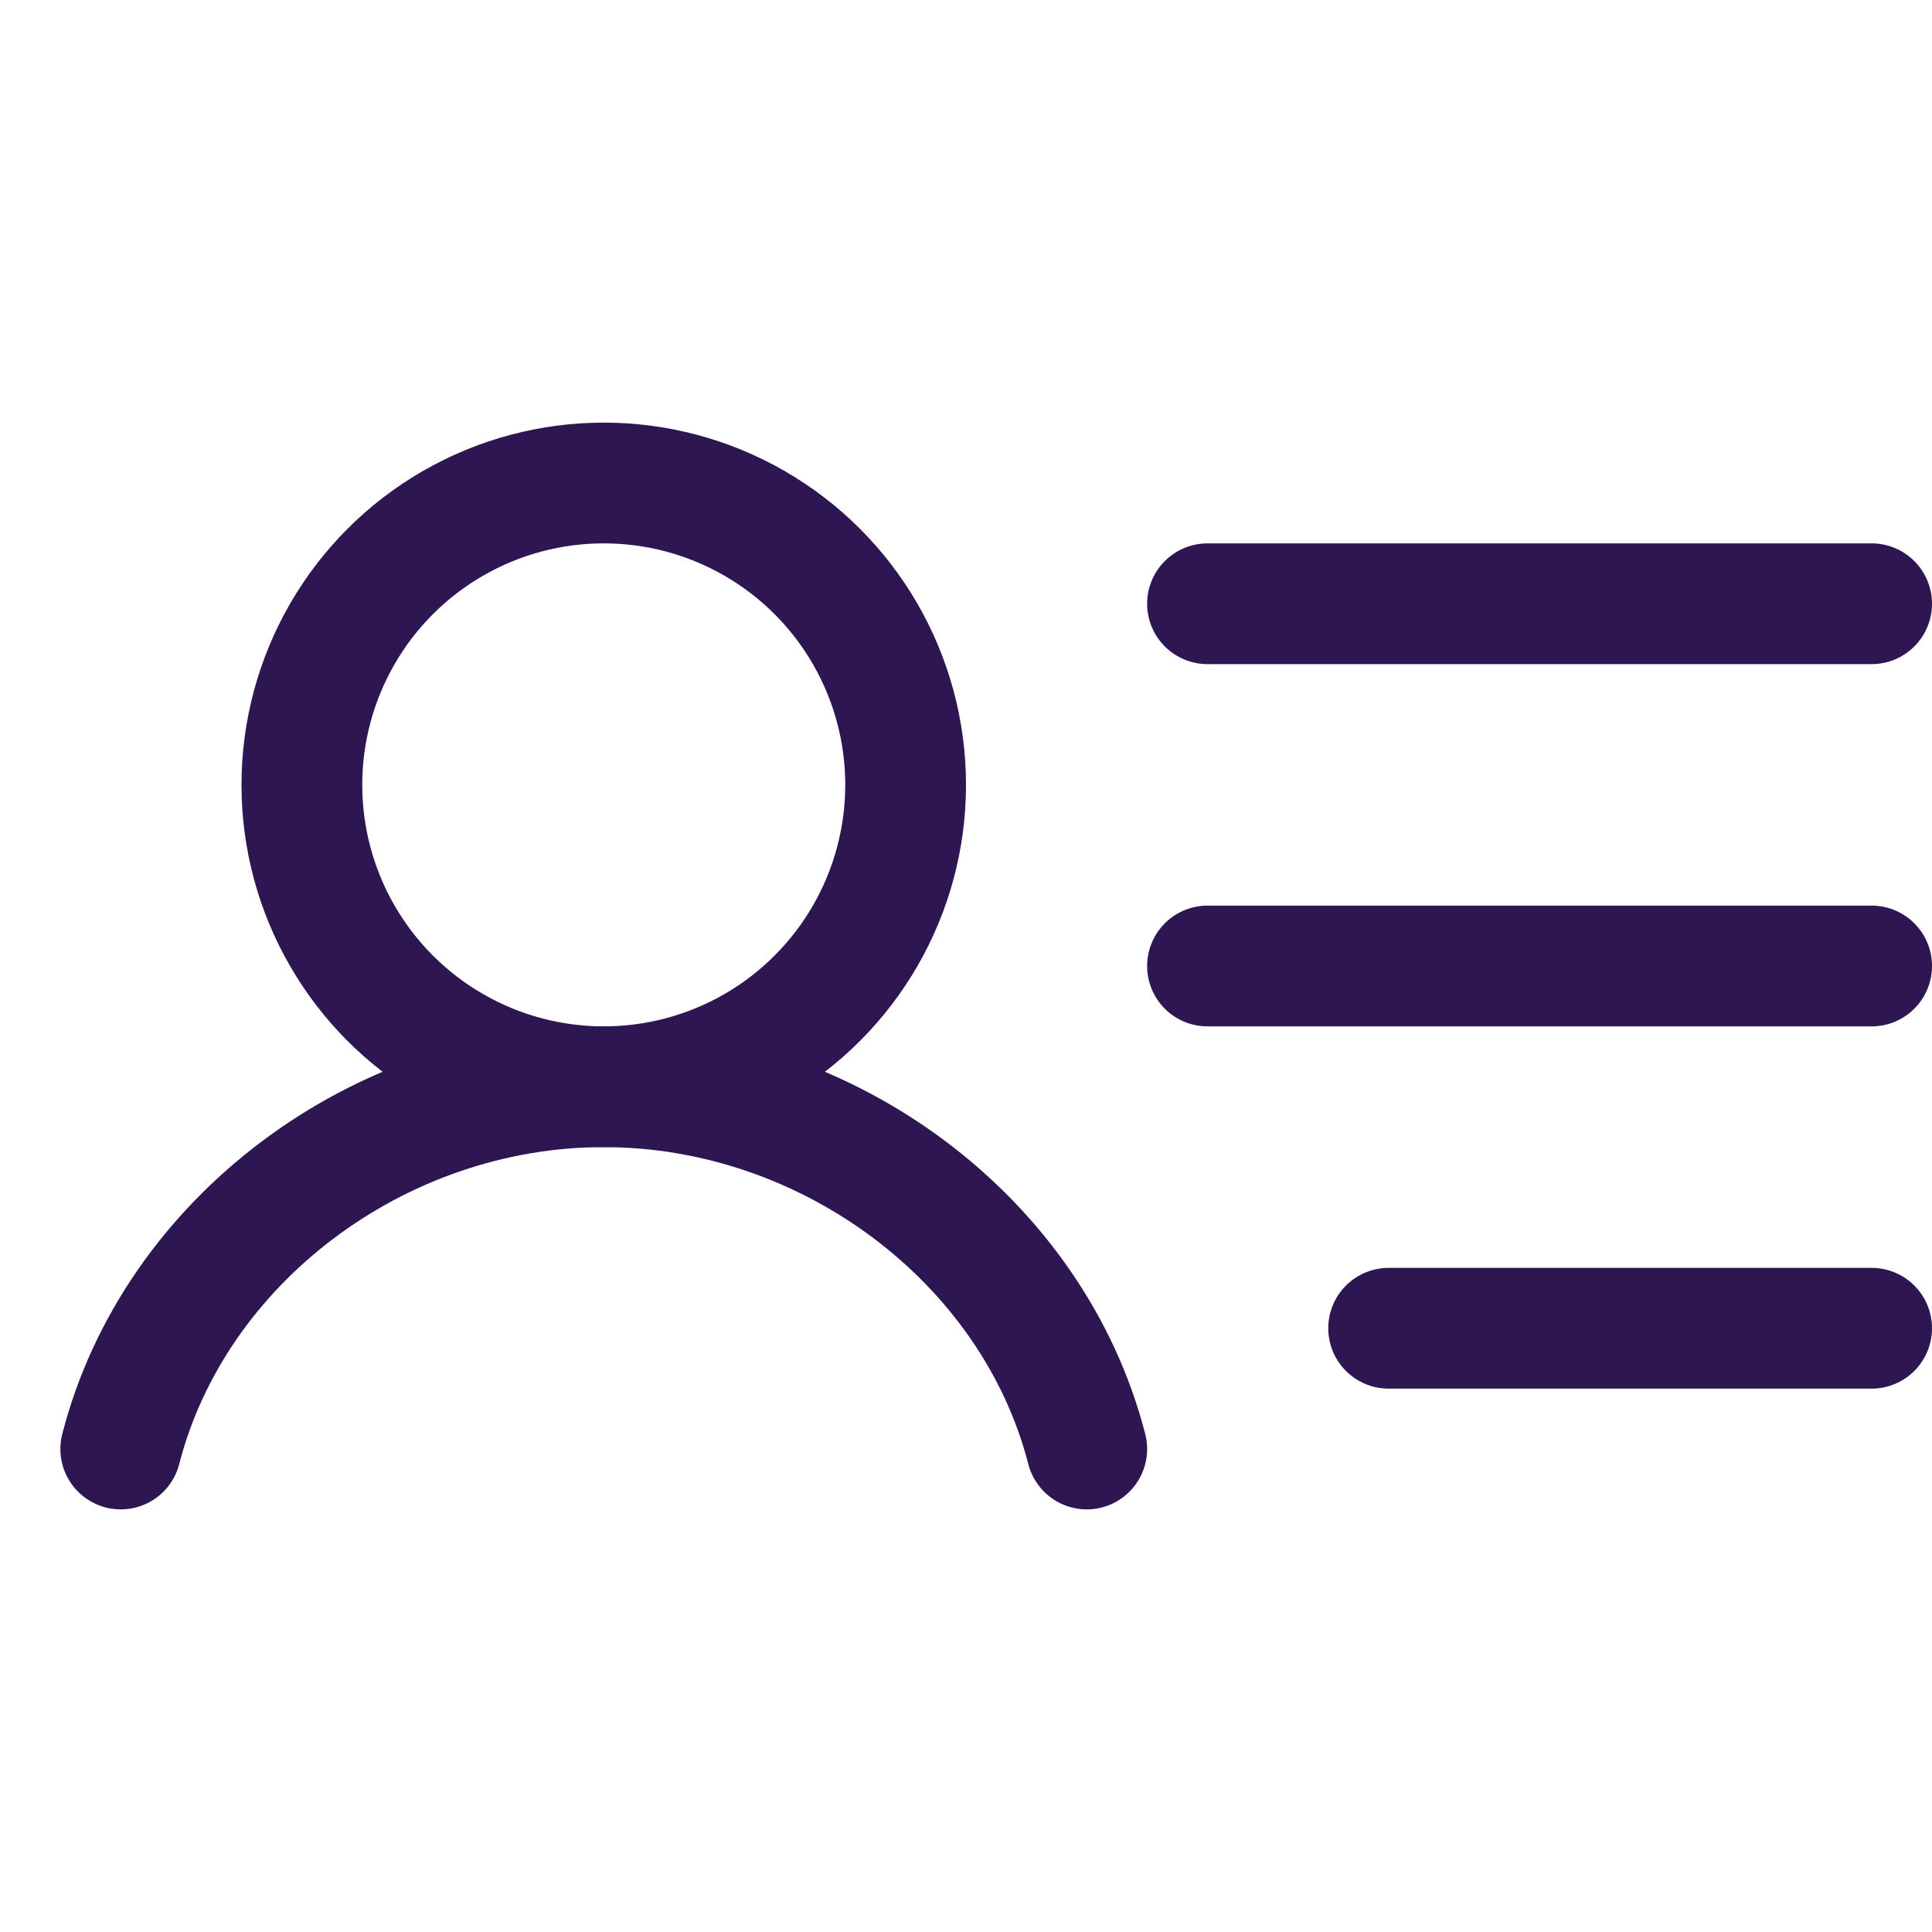
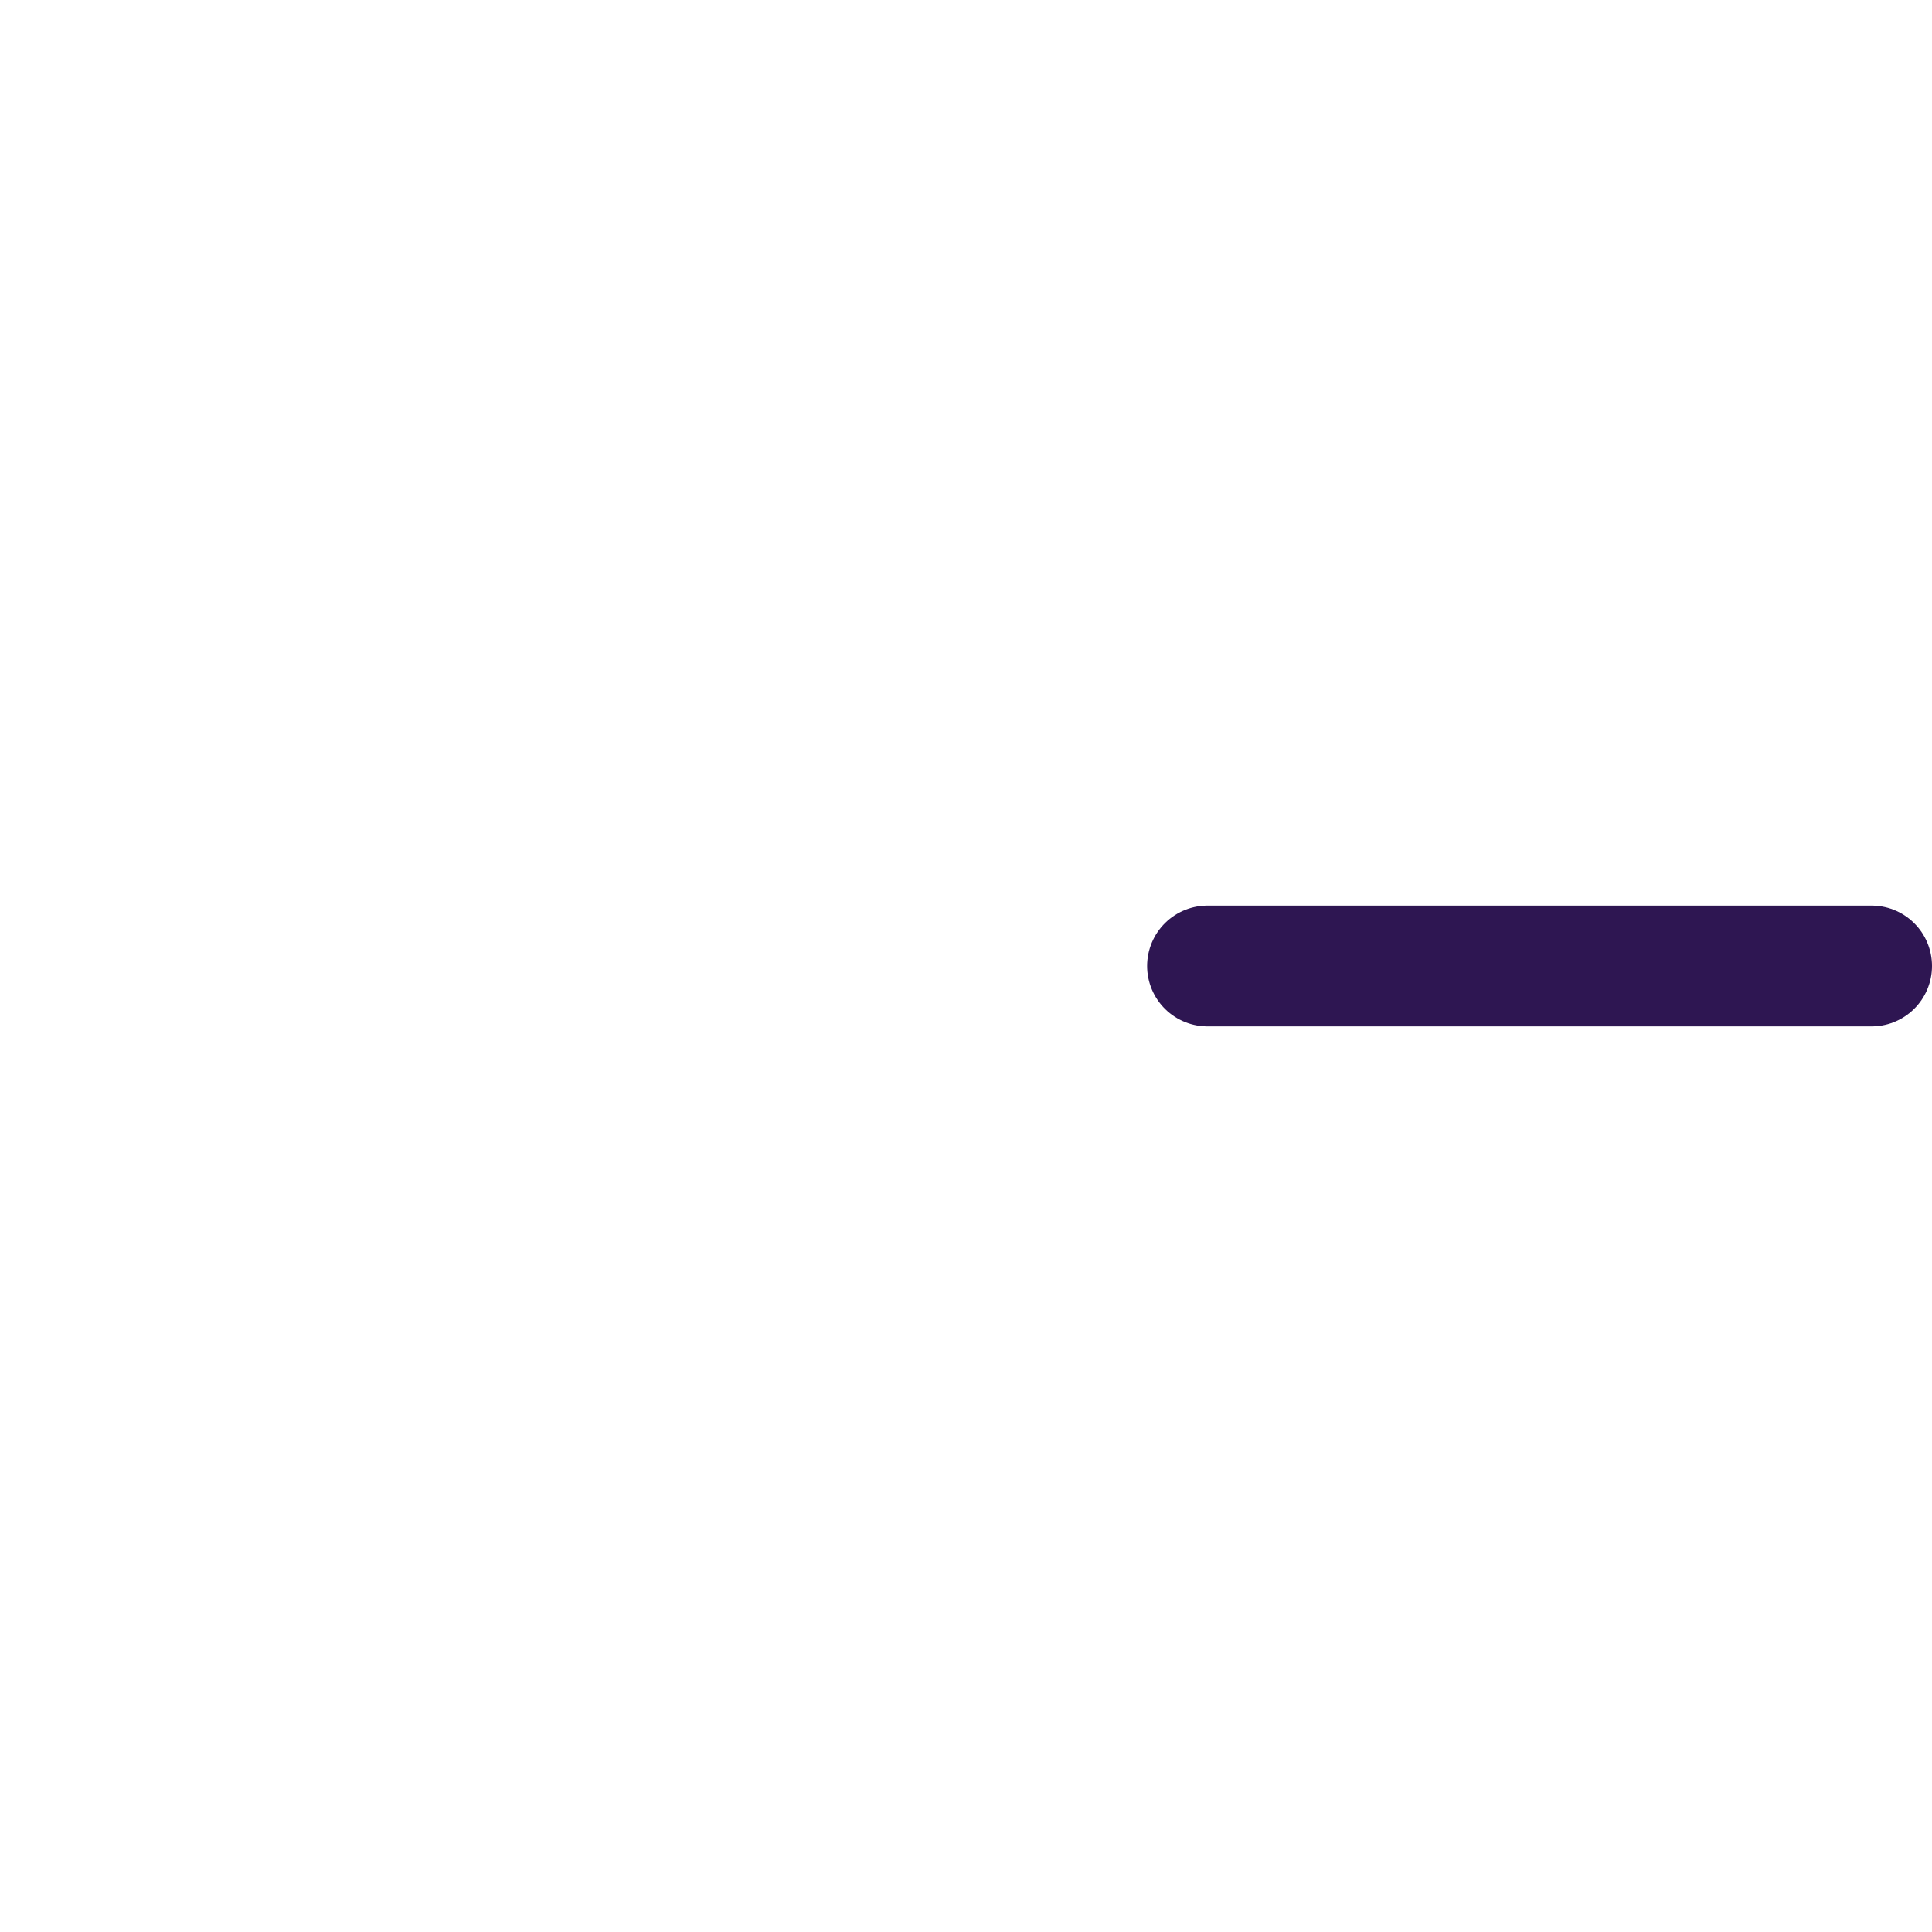
<svg xmlns="http://www.w3.org/2000/svg" id="uuid-ebbc5873-1255-4a55-af8e-4026d373b0ac" viewBox="0 0 256 256">
  <defs>
    <style>.uuid-82b7aaab-4e7d-4f85-aef2-5fb98916f8a2{fill:none;stroke:#2e1652;stroke-linecap:round;stroke-linejoin:round;stroke-width:16px;}</style>
  </defs>
-   <circle class="uuid-82b7aaab-4e7d-4f85-aef2-5fb98916f8a2" cx="80" cy="104" r="40" />
-   <line class="uuid-82b7aaab-4e7d-4f85-aef2-5fb98916f8a2" x1="160" y1="80" x2="248" y2="80" />
  <line class="uuid-82b7aaab-4e7d-4f85-aef2-5fb98916f8a2" x1="160" y1="128" x2="248" y2="128" />
-   <line class="uuid-82b7aaab-4e7d-4f85-aef2-5fb98916f8a2" x1="184" y1="176" x2="248" y2="176" />
-   <path class="uuid-82b7aaab-4e7d-4f85-aef2-5fb98916f8a2" d="M16,192c7.1-27.6,34.18-48,64-48s56.9,20.4,64,48" />
</svg>